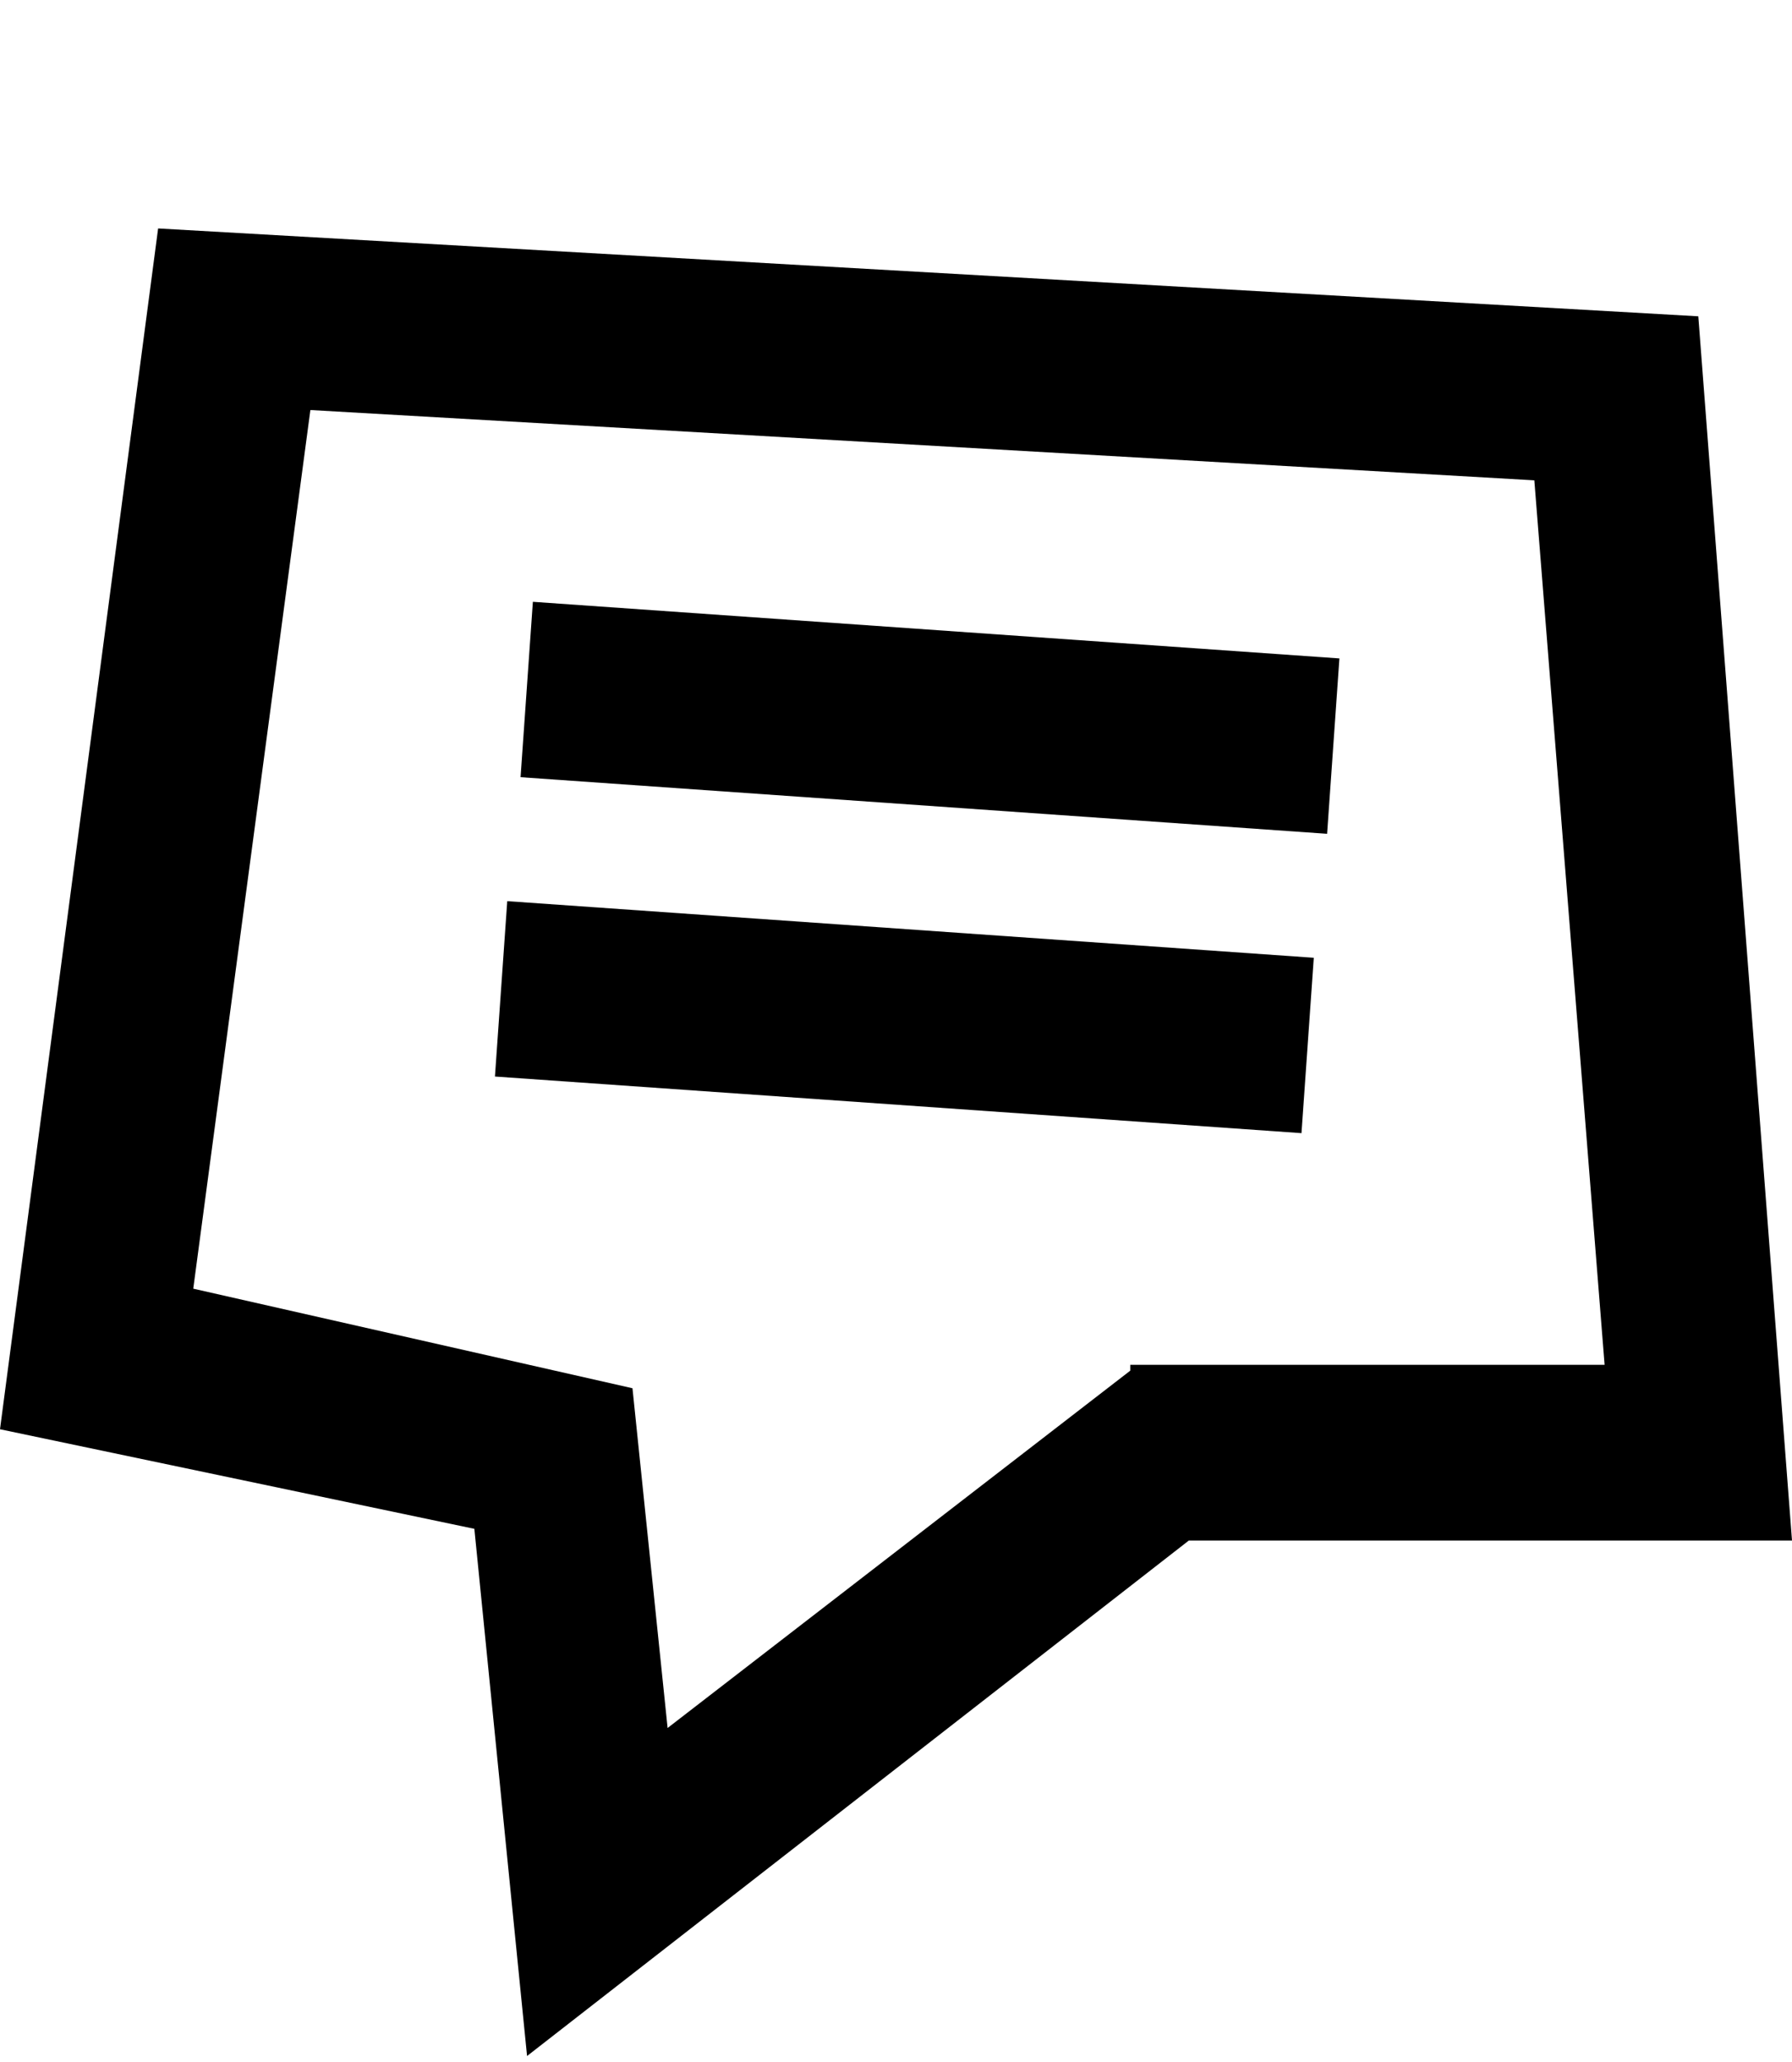
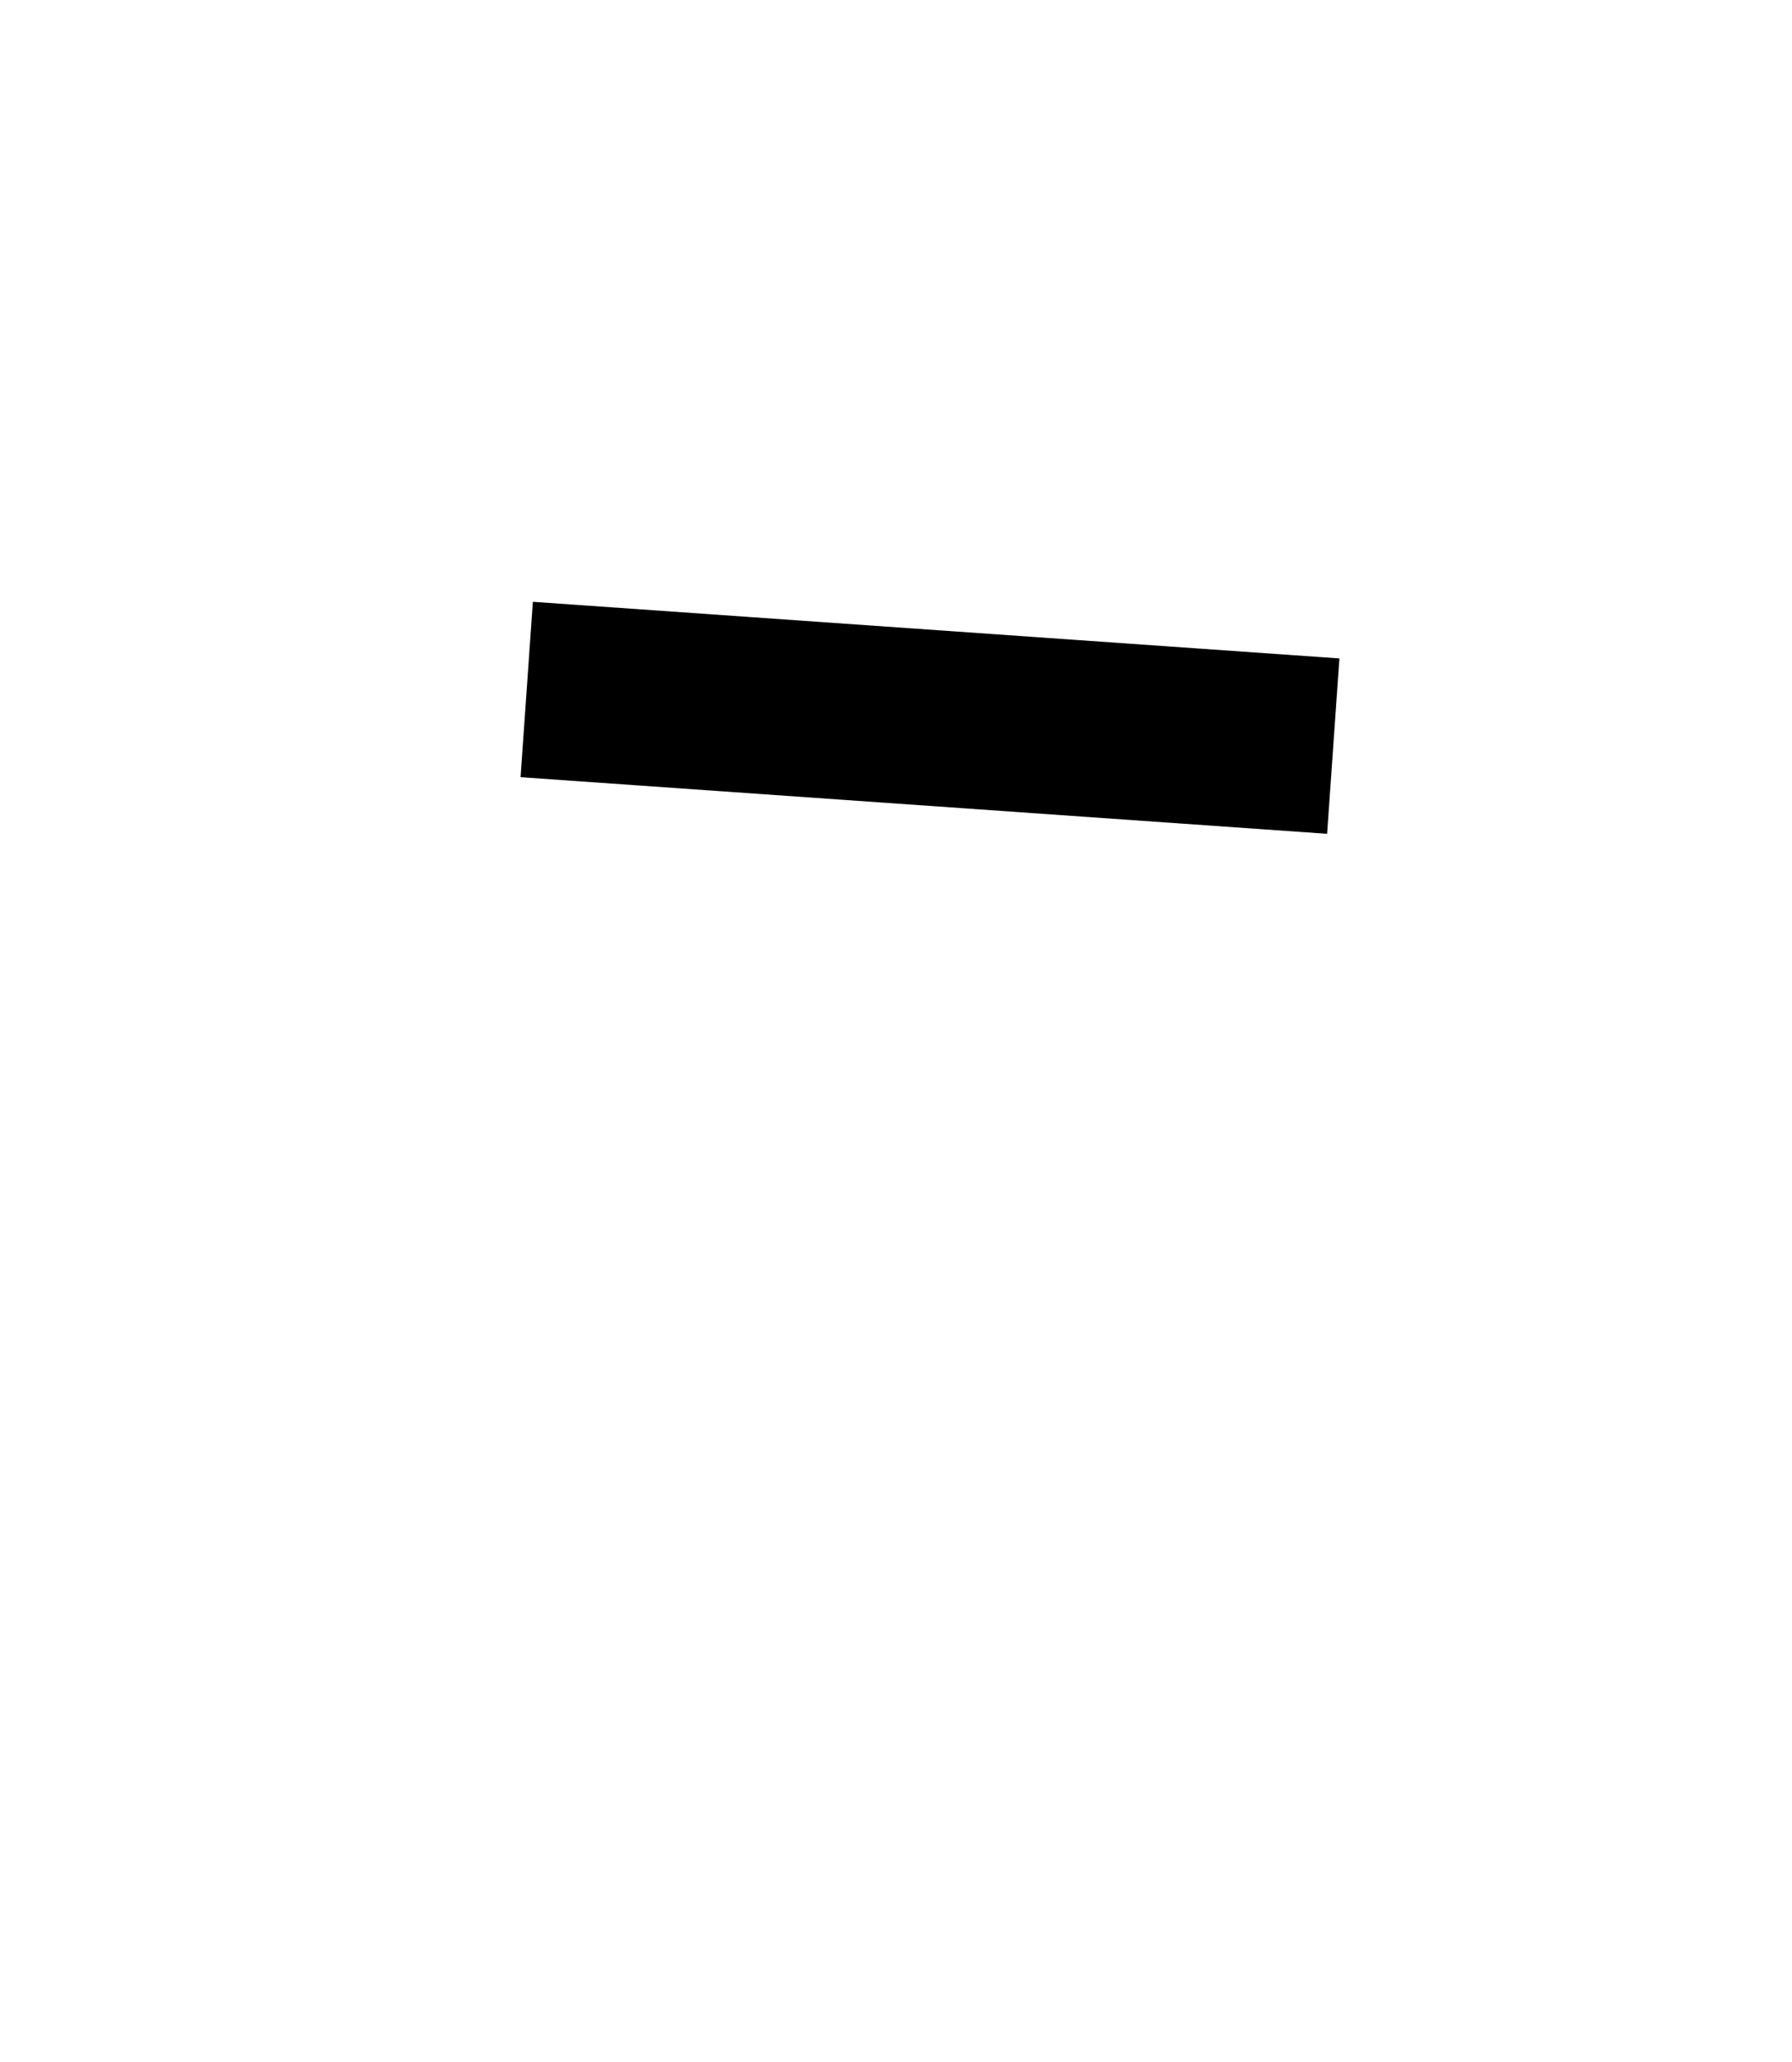
<svg xmlns="http://www.w3.org/2000/svg" version="1.1" id="Layer_1" x="0px" y="0px" viewBox="0 0 30.6 35.2" style="enable-background:new 0 0 30.6 35.2;" xml:space="preserve">
  <style type="text/css">
	.st0{fill:#FFFFFF;}
	.st1{fill:#F0ECE8;}
	.st2{fill-rule:evenodd;clip-rule:evenodd;fill:#F0ECE8;}
	.st3{fill:#FDCE60;}
	.st4{fill:#FFD360;}
	.st5{fill:#F6F197;}
	.st6{fill:#FCFBE7;}
	.st7{fill:#F8EF71;}
	.st8{fill:#FCC65C;}
	.st9{fill:#772B1B;}
	.st10{fill:#DB8F29;}
	.st11{fill:#5A2B16;}
	.st12{fill:#1E0F0F;}
	.st13{fill:#B77D39;}
	.st14{fill:url(#SVGID_1_);}
	.st15{fill:url(#SVGID_2_);}
	.st16{fill:url(#SVGID_3_);}
	.st17{fill-rule:evenodd;clip-rule:evenodd;}
	.st18{fill-rule:evenodd;clip-rule:evenodd;fill:#DB8F29;}
</style>
  <g>
-     <path d="M29,5.4L2.7,3.9L0,24.4l8.1,1.7l0.9,9l11.3-8.8h10.3L29,5.4z M19.3,23.4l-7.9,6.1l-0.6-5.8L3.3,22l2-15l20.9,1.2l1.2,15.1   H19.3z" />
    <rect x="14.4" y="5.3" transform="matrix(7.004455e-02 -0.998 0.998 7.004455e-02 2.591 27.268)" width="3" height="13.8" />
-     <rect x="14" y="10.5" transform="matrix(7.004333e-02 -0.998 0.998 7.004333e-02 -3.008 31.615)" width="3" height="13.8" />
  </g>
</svg>